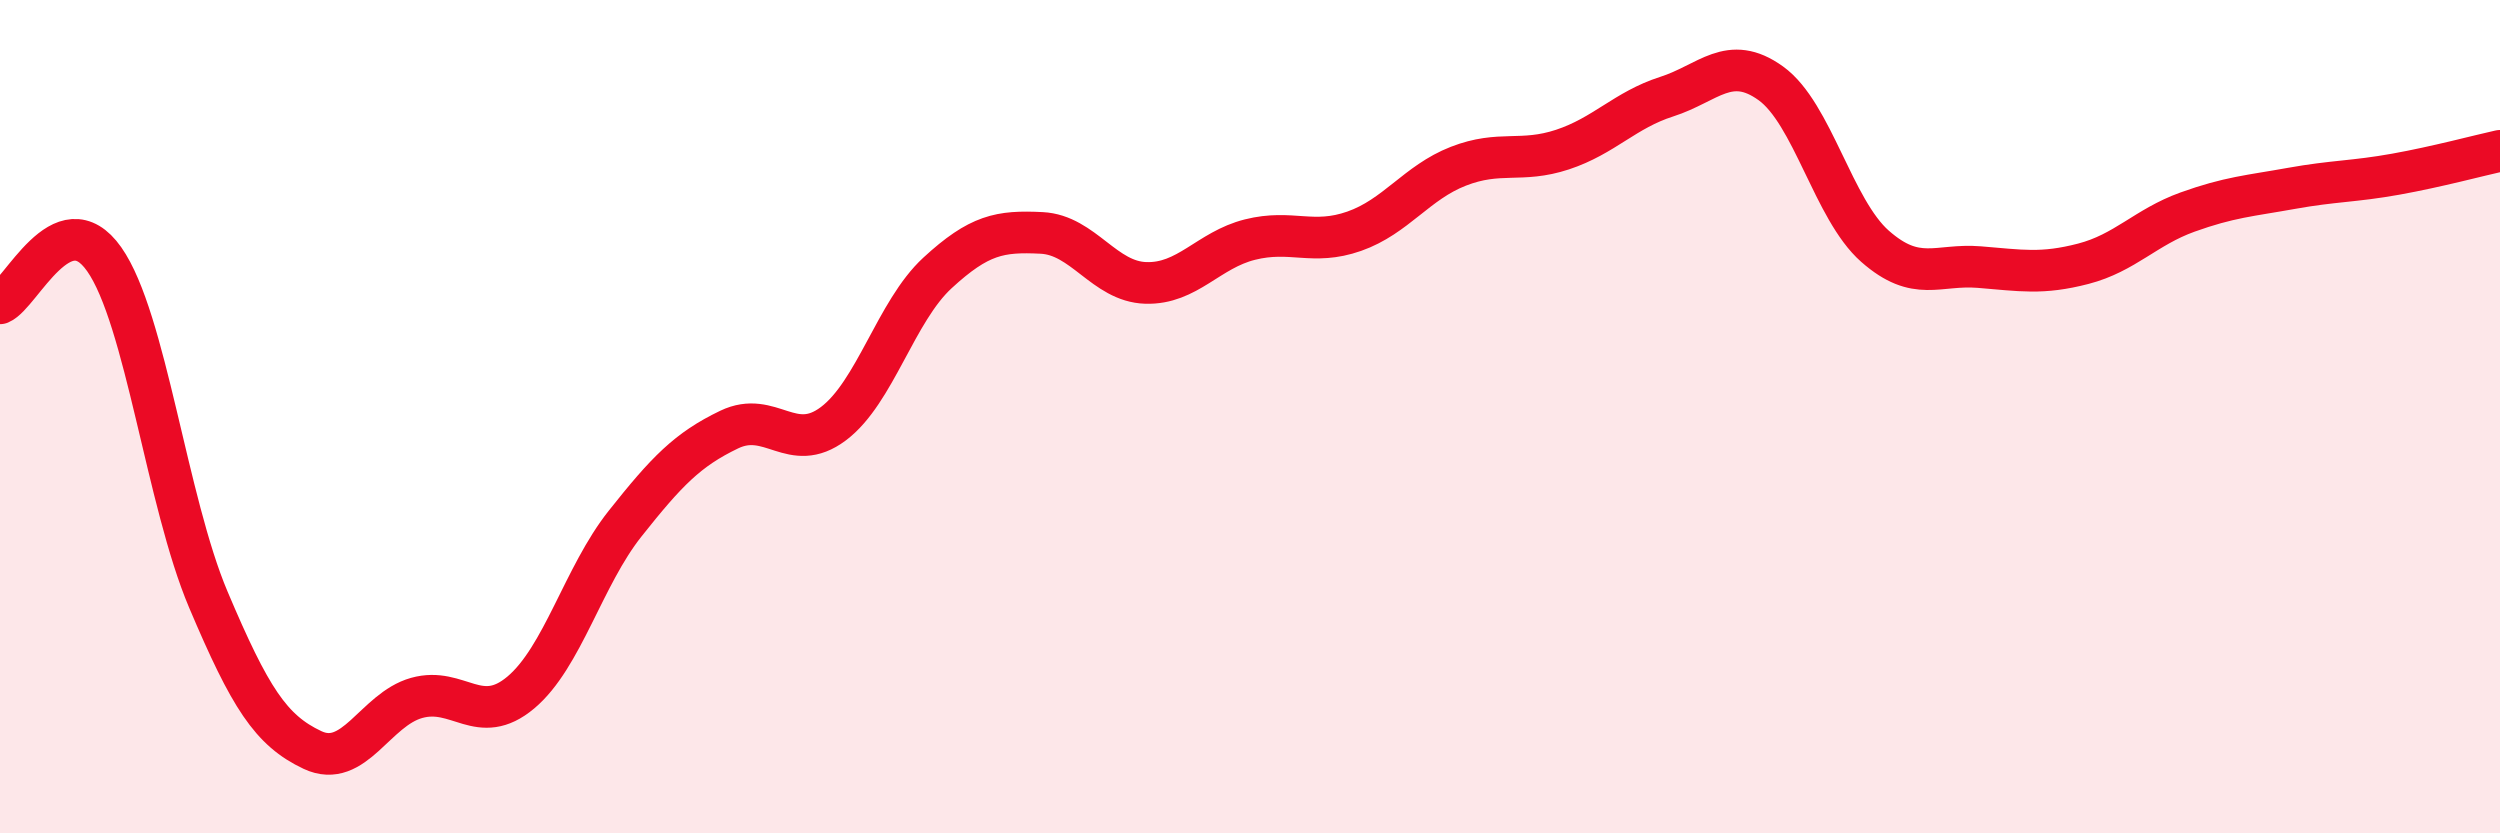
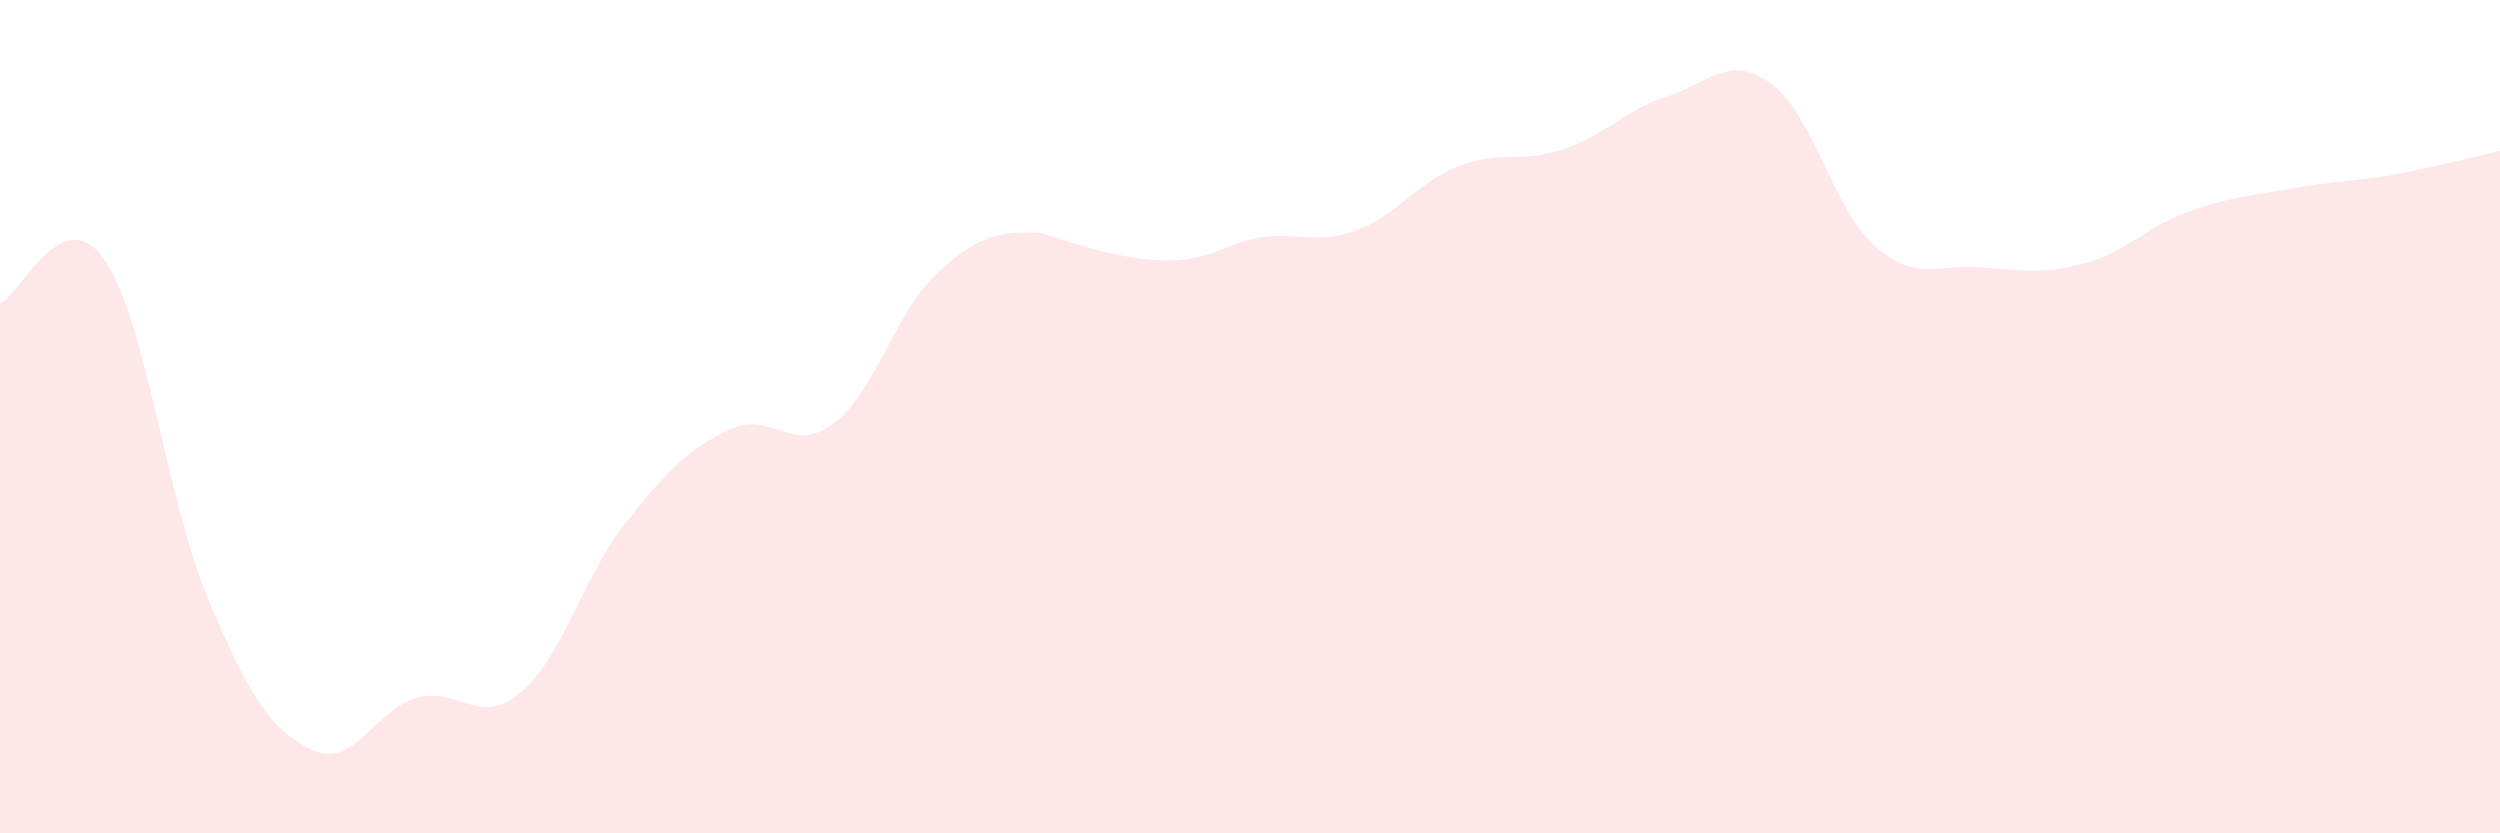
<svg xmlns="http://www.w3.org/2000/svg" width="60" height="20" viewBox="0 0 60 20">
-   <path d="M 0,7.28 C 0.5,7.07 1.5,4.8 2.5,6.22 C 3.5,7.64 4,12.03 5,14.39 C 6,16.75 6.5,17.53 7.5,18 C 8.5,18.47 9,17.03 10,16.75 C 11,16.47 11.5,17.46 12.5,16.62 C 13.5,15.78 14,13.83 15,12.57 C 16,11.31 16.5,10.79 17.5,10.31 C 18.5,9.83 19,10.92 20,10.17 C 21,9.42 21.5,7.47 22.5,6.55 C 23.5,5.63 24,5.54 25,5.59 C 26,5.64 26.5,6.76 27.5,6.79 C 28.5,6.82 29,6 30,5.75 C 31,5.5 31.5,5.9 32.5,5.55 C 33.5,5.2 34,4.38 35,3.99 C 36,3.6 36.5,3.92 37.5,3.59 C 38.5,3.26 39,2.64 40,2.32 C 41,2 41.5,1.28 42.5,2 C 43.5,2.72 44,5.03 45,5.91 C 46,6.79 46.5,6.33 47.5,6.41 C 48.5,6.49 49,6.59 50,6.33 C 51,6.07 51.5,5.45 52.5,5.09 C 53.5,4.73 54,4.7 55,4.52 C 56,4.34 56.5,4.36 57.5,4.18 C 58.5,4 59.5,3.73 60,3.62L60 20L0 20Z" fill="#EB0A25" opacity="0.1" stroke-linecap="round" stroke-linejoin="round" />
-   <path d="M 0,7.28 C 0.5,7.07 1.5,4.8 2.5,6.22 C 3.5,7.64 4,12.03 5,14.39 C 6,16.75 6.5,17.53 7.5,18 C 8.5,18.47 9,17.03 10,16.75 C 11,16.47 11.5,17.46 12.5,16.62 C 13.5,15.78 14,13.83 15,12.57 C 16,11.31 16.5,10.79 17.5,10.31 C 18.5,9.83 19,10.92 20,10.17 C 21,9.42 21.5,7.47 22.5,6.55 C 23.5,5.63 24,5.54 25,5.59 C 26,5.64 26.5,6.76 27.5,6.79 C 28.5,6.82 29,6 30,5.75 C 31,5.5 31.5,5.9 32.5,5.55 C 33.5,5.2 34,4.38 35,3.99 C 36,3.6 36.5,3.92 37.5,3.59 C 38.5,3.26 39,2.64 40,2.32 C 41,2 41.5,1.28 42.5,2 C 43.5,2.72 44,5.03 45,5.91 C 46,6.79 46.5,6.33 47.5,6.41 C 48.5,6.49 49,6.59 50,6.33 C 51,6.07 51.5,5.45 52.5,5.09 C 53.5,4.73 54,4.7 55,4.52 C 56,4.34 56.5,4.36 57.5,4.18 C 58.5,4 59.5,3.73 60,3.62" stroke="#EB0A25" stroke-width="1" fill="none" stroke-linecap="round" stroke-linejoin="round" />
+   <path d="M 0,7.28 C 0.5,7.07 1.5,4.8 2.5,6.22 C 3.5,7.64 4,12.03 5,14.39 C 6,16.75 6.5,17.53 7.5,18 C 8.5,18.47 9,17.03 10,16.75 C 11,16.47 11.5,17.46 12.5,16.62 C 13.5,15.78 14,13.83 15,12.57 C 16,11.31 16.5,10.79 17.5,10.31 C 18.5,9.83 19,10.92 20,10.17 C 21,9.42 21.5,7.47 22.5,6.55 C 23.5,5.63 24,5.54 25,5.59 C 28.5,6.82 29,6 30,5.75 C 31,5.5 31.5,5.9 32.5,5.55 C 33.5,5.2 34,4.38 35,3.99 C 36,3.6 36.5,3.92 37.5,3.59 C 38.5,3.26 39,2.64 40,2.32 C 41,2 41.5,1.28 42.5,2 C 43.5,2.72 44,5.03 45,5.91 C 46,6.79 46.5,6.33 47.5,6.41 C 48.5,6.49 49,6.59 50,6.33 C 51,6.07 51.5,5.45 52.5,5.09 C 53.5,4.73 54,4.7 55,4.52 C 56,4.34 56.5,4.36 57.5,4.18 C 58.5,4 59.5,3.73 60,3.62L60 20L0 20Z" fill="#EB0A25" opacity="0.1" stroke-linecap="round" stroke-linejoin="round" />
</svg>